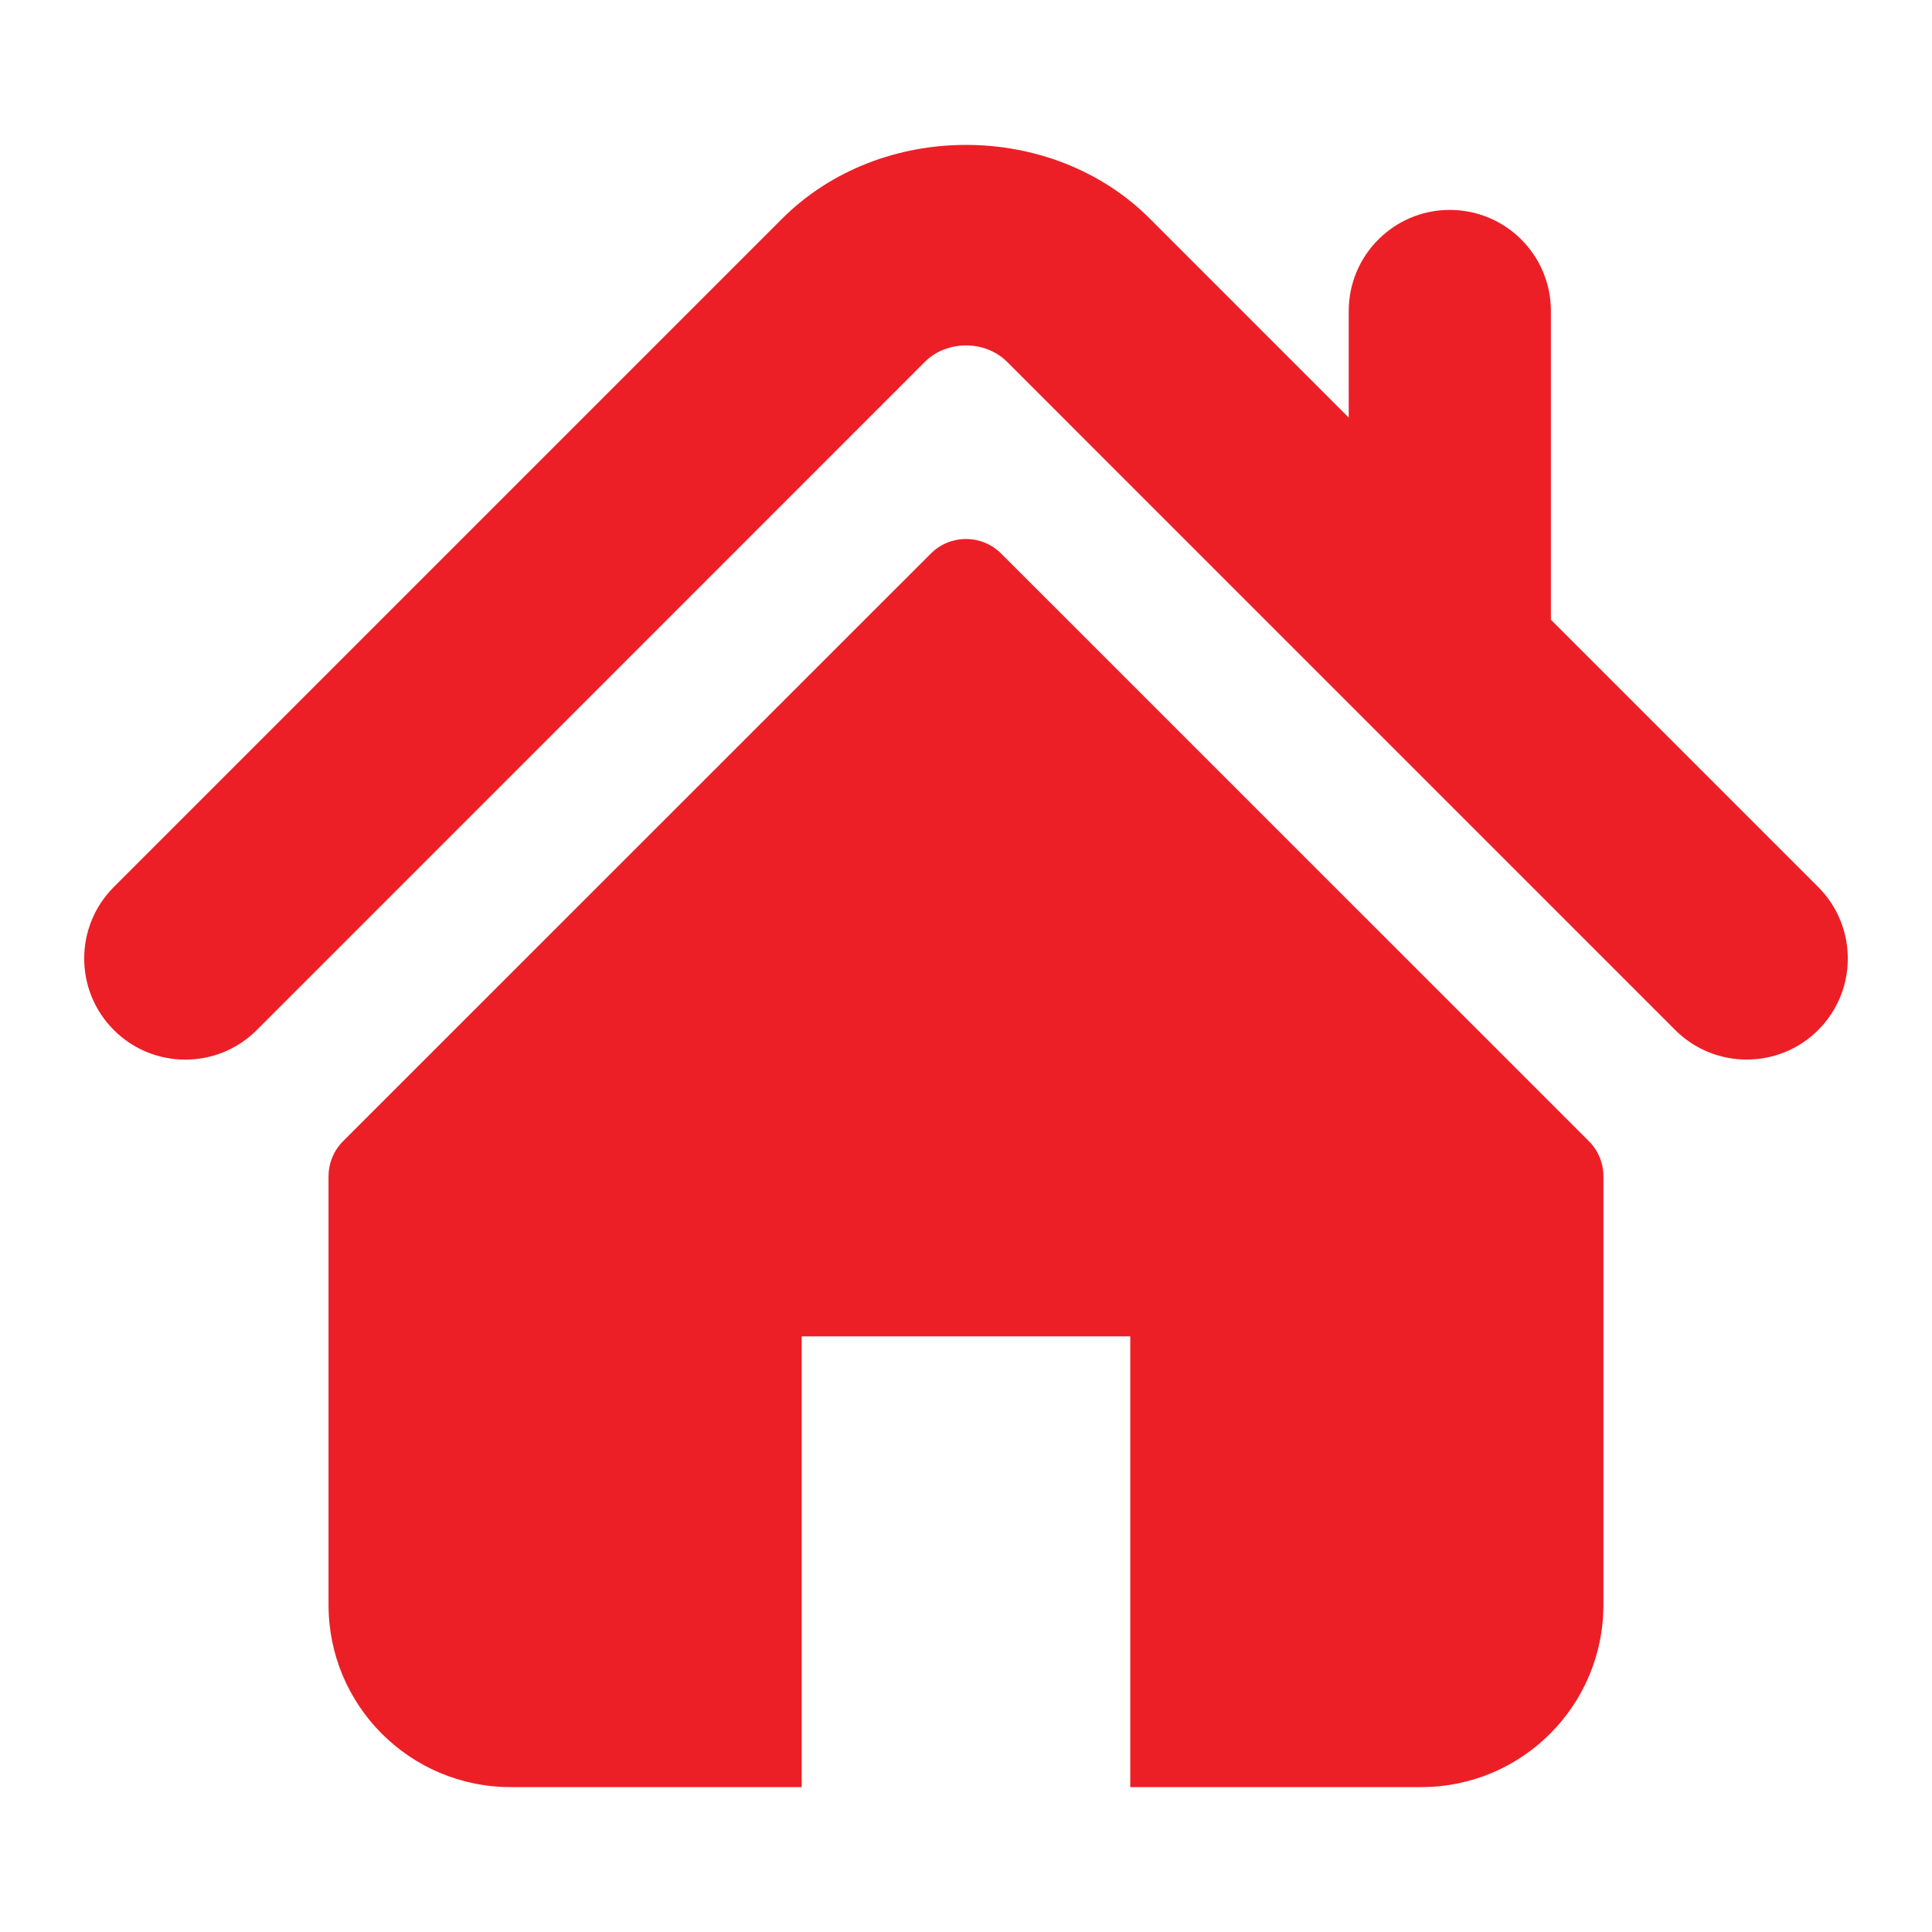
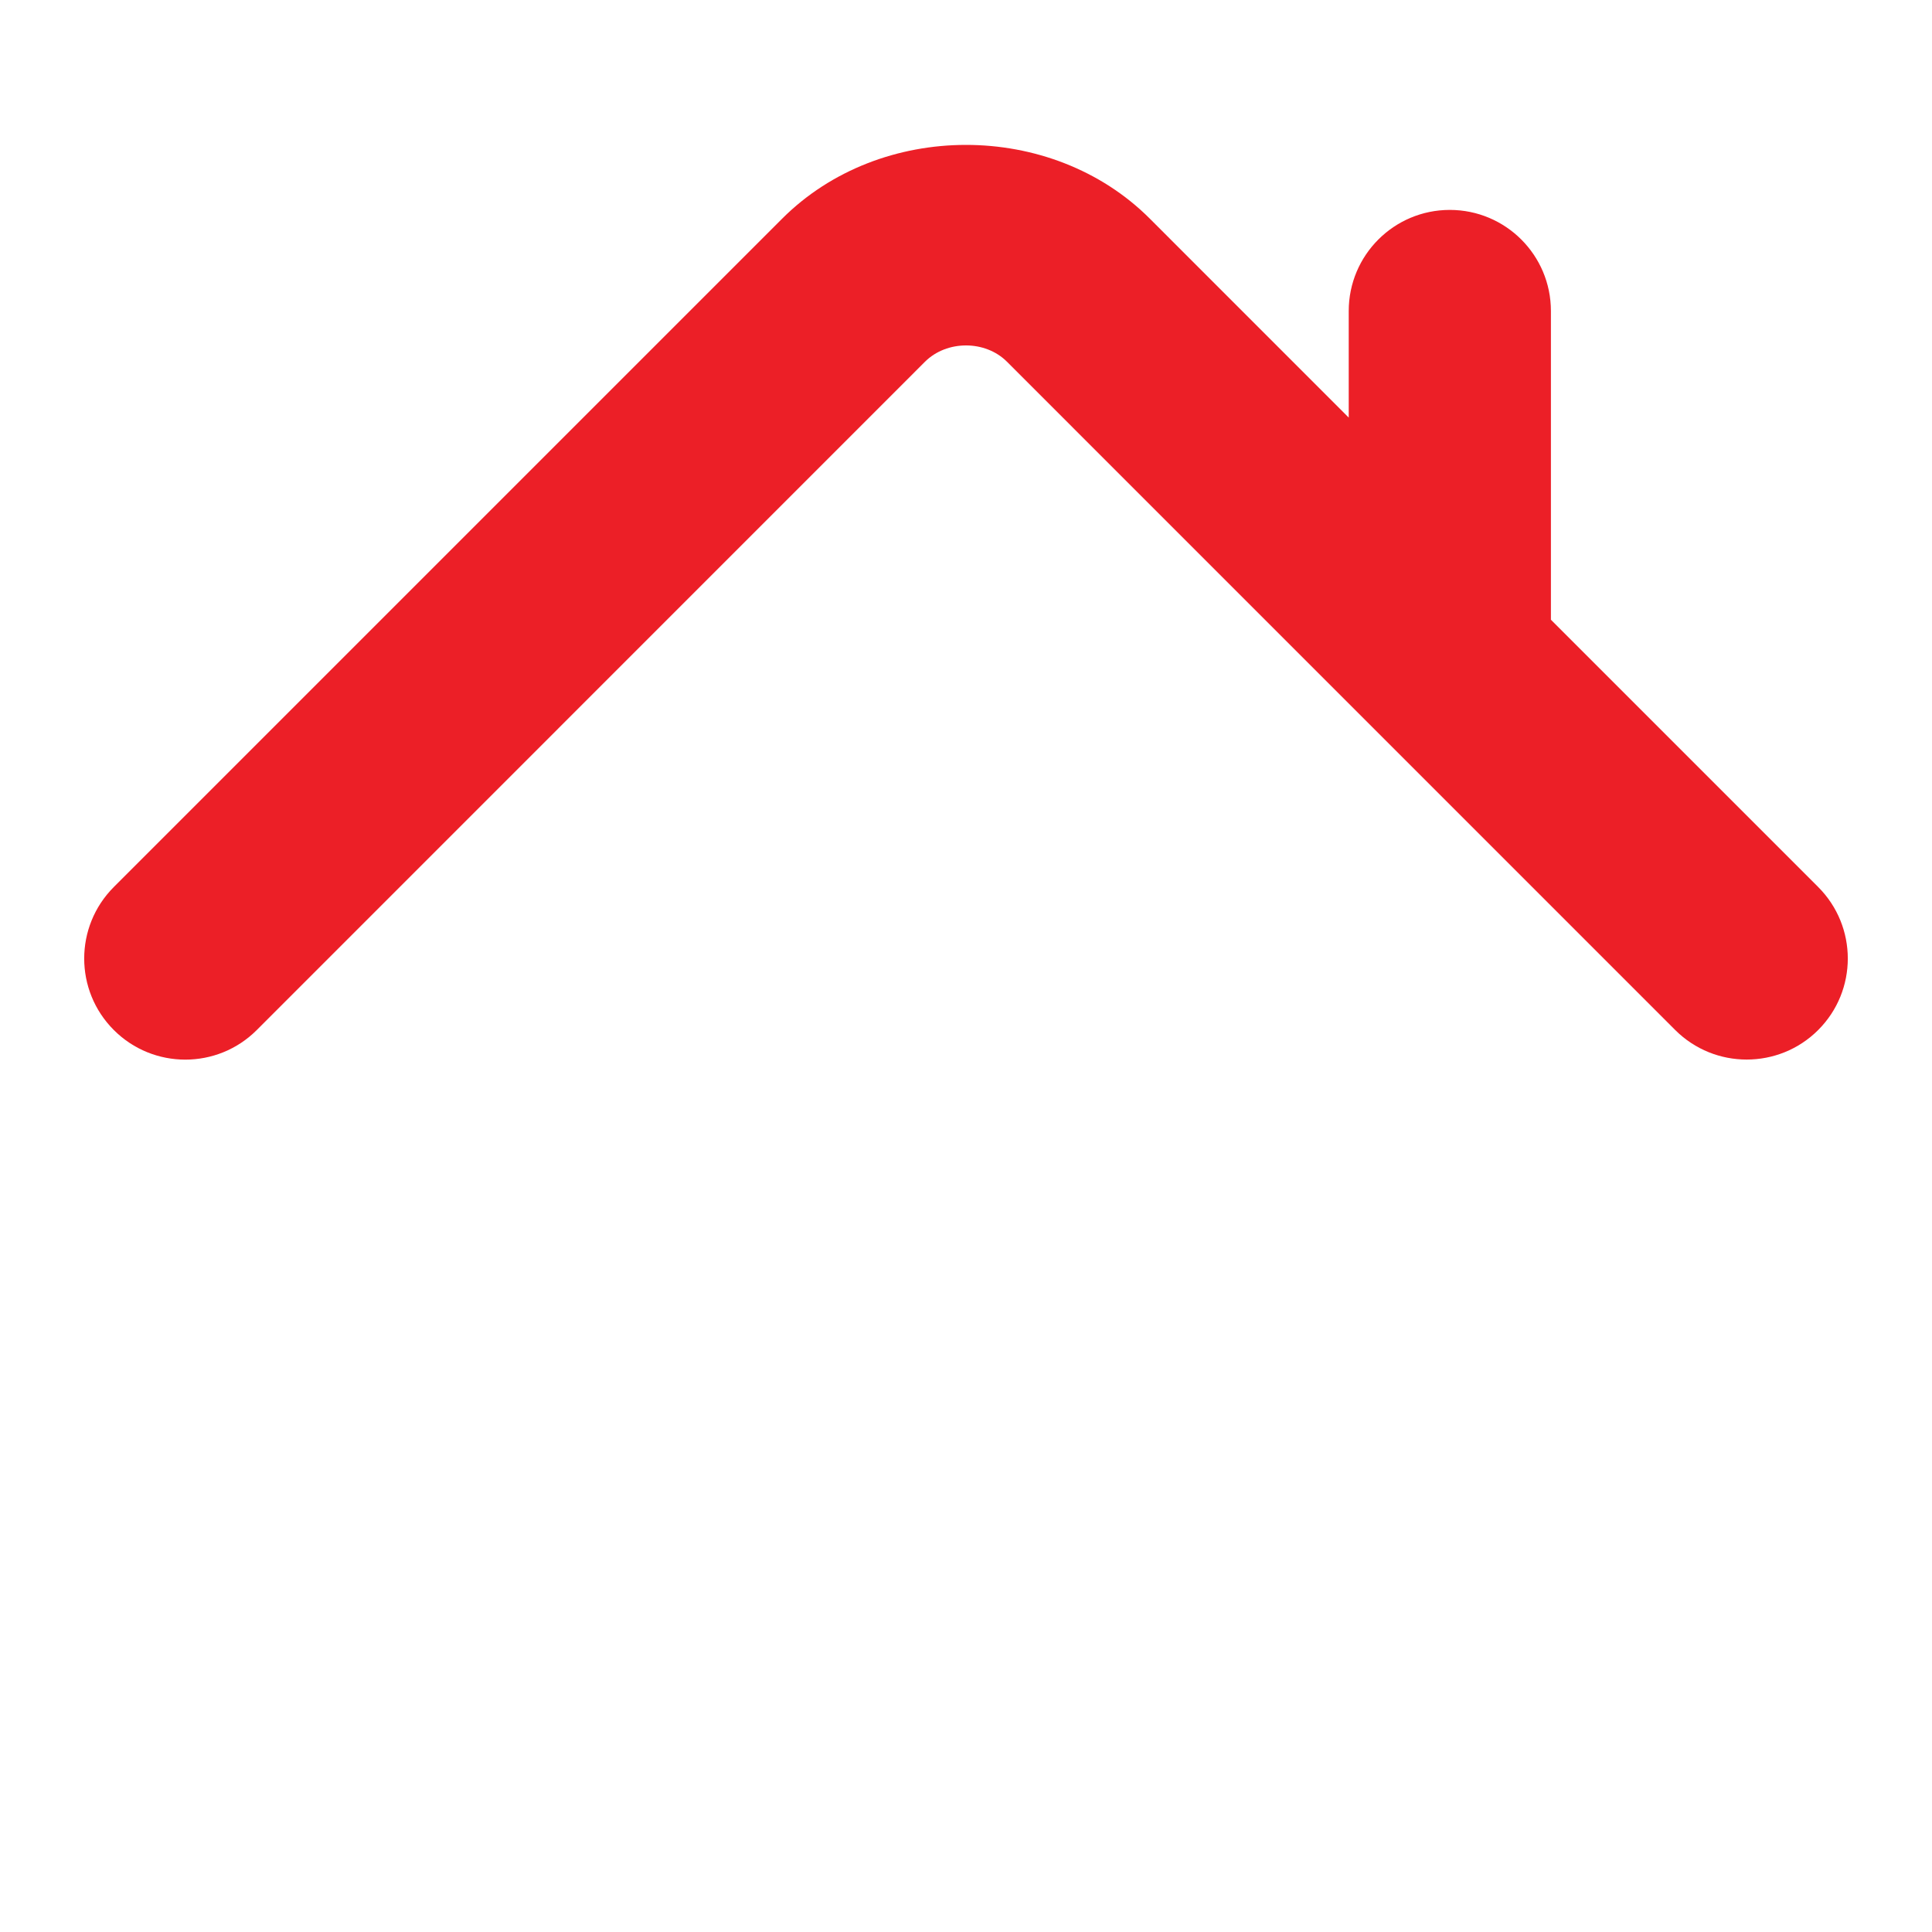
<svg xmlns="http://www.w3.org/2000/svg" width="40" height="40" viewBox="0 0 40 40" fill="none">
  <path d="M37.644 18.365L32.11 12.831V6.439C32.11 5.283 31.173 4.346 30.016 4.346C28.861 4.346 27.924 5.283 27.924 6.439V8.646L23.804 4.525C21.767 2.489 18.225 2.493 16.192 4.529L2.356 18.365C1.539 19.183 1.539 20.508 2.356 21.325C3.173 22.143 4.5 22.143 5.317 21.325L19.152 7.488C19.603 7.04 20.397 7.04 20.846 7.487L34.683 21.325C35.093 21.734 35.628 21.937 36.163 21.937C36.699 21.937 37.235 21.734 37.644 21.325C38.461 20.508 38.461 19.183 37.644 18.365Z" fill="#EC1F27" />
-   <path d="M20.727 11.46C20.325 11.059 19.674 11.059 19.273 11.46L7.103 23.627C6.911 23.819 6.802 24.081 6.802 24.355V33.229C6.802 35.312 8.49 37 10.572 37H16.598V27.668H23.401V37H29.426C31.509 37 33.197 35.312 33.197 33.229V24.355C33.197 24.081 33.089 23.819 32.896 23.627L20.727 11.46Z" fill="#EC1F27" />
</svg>